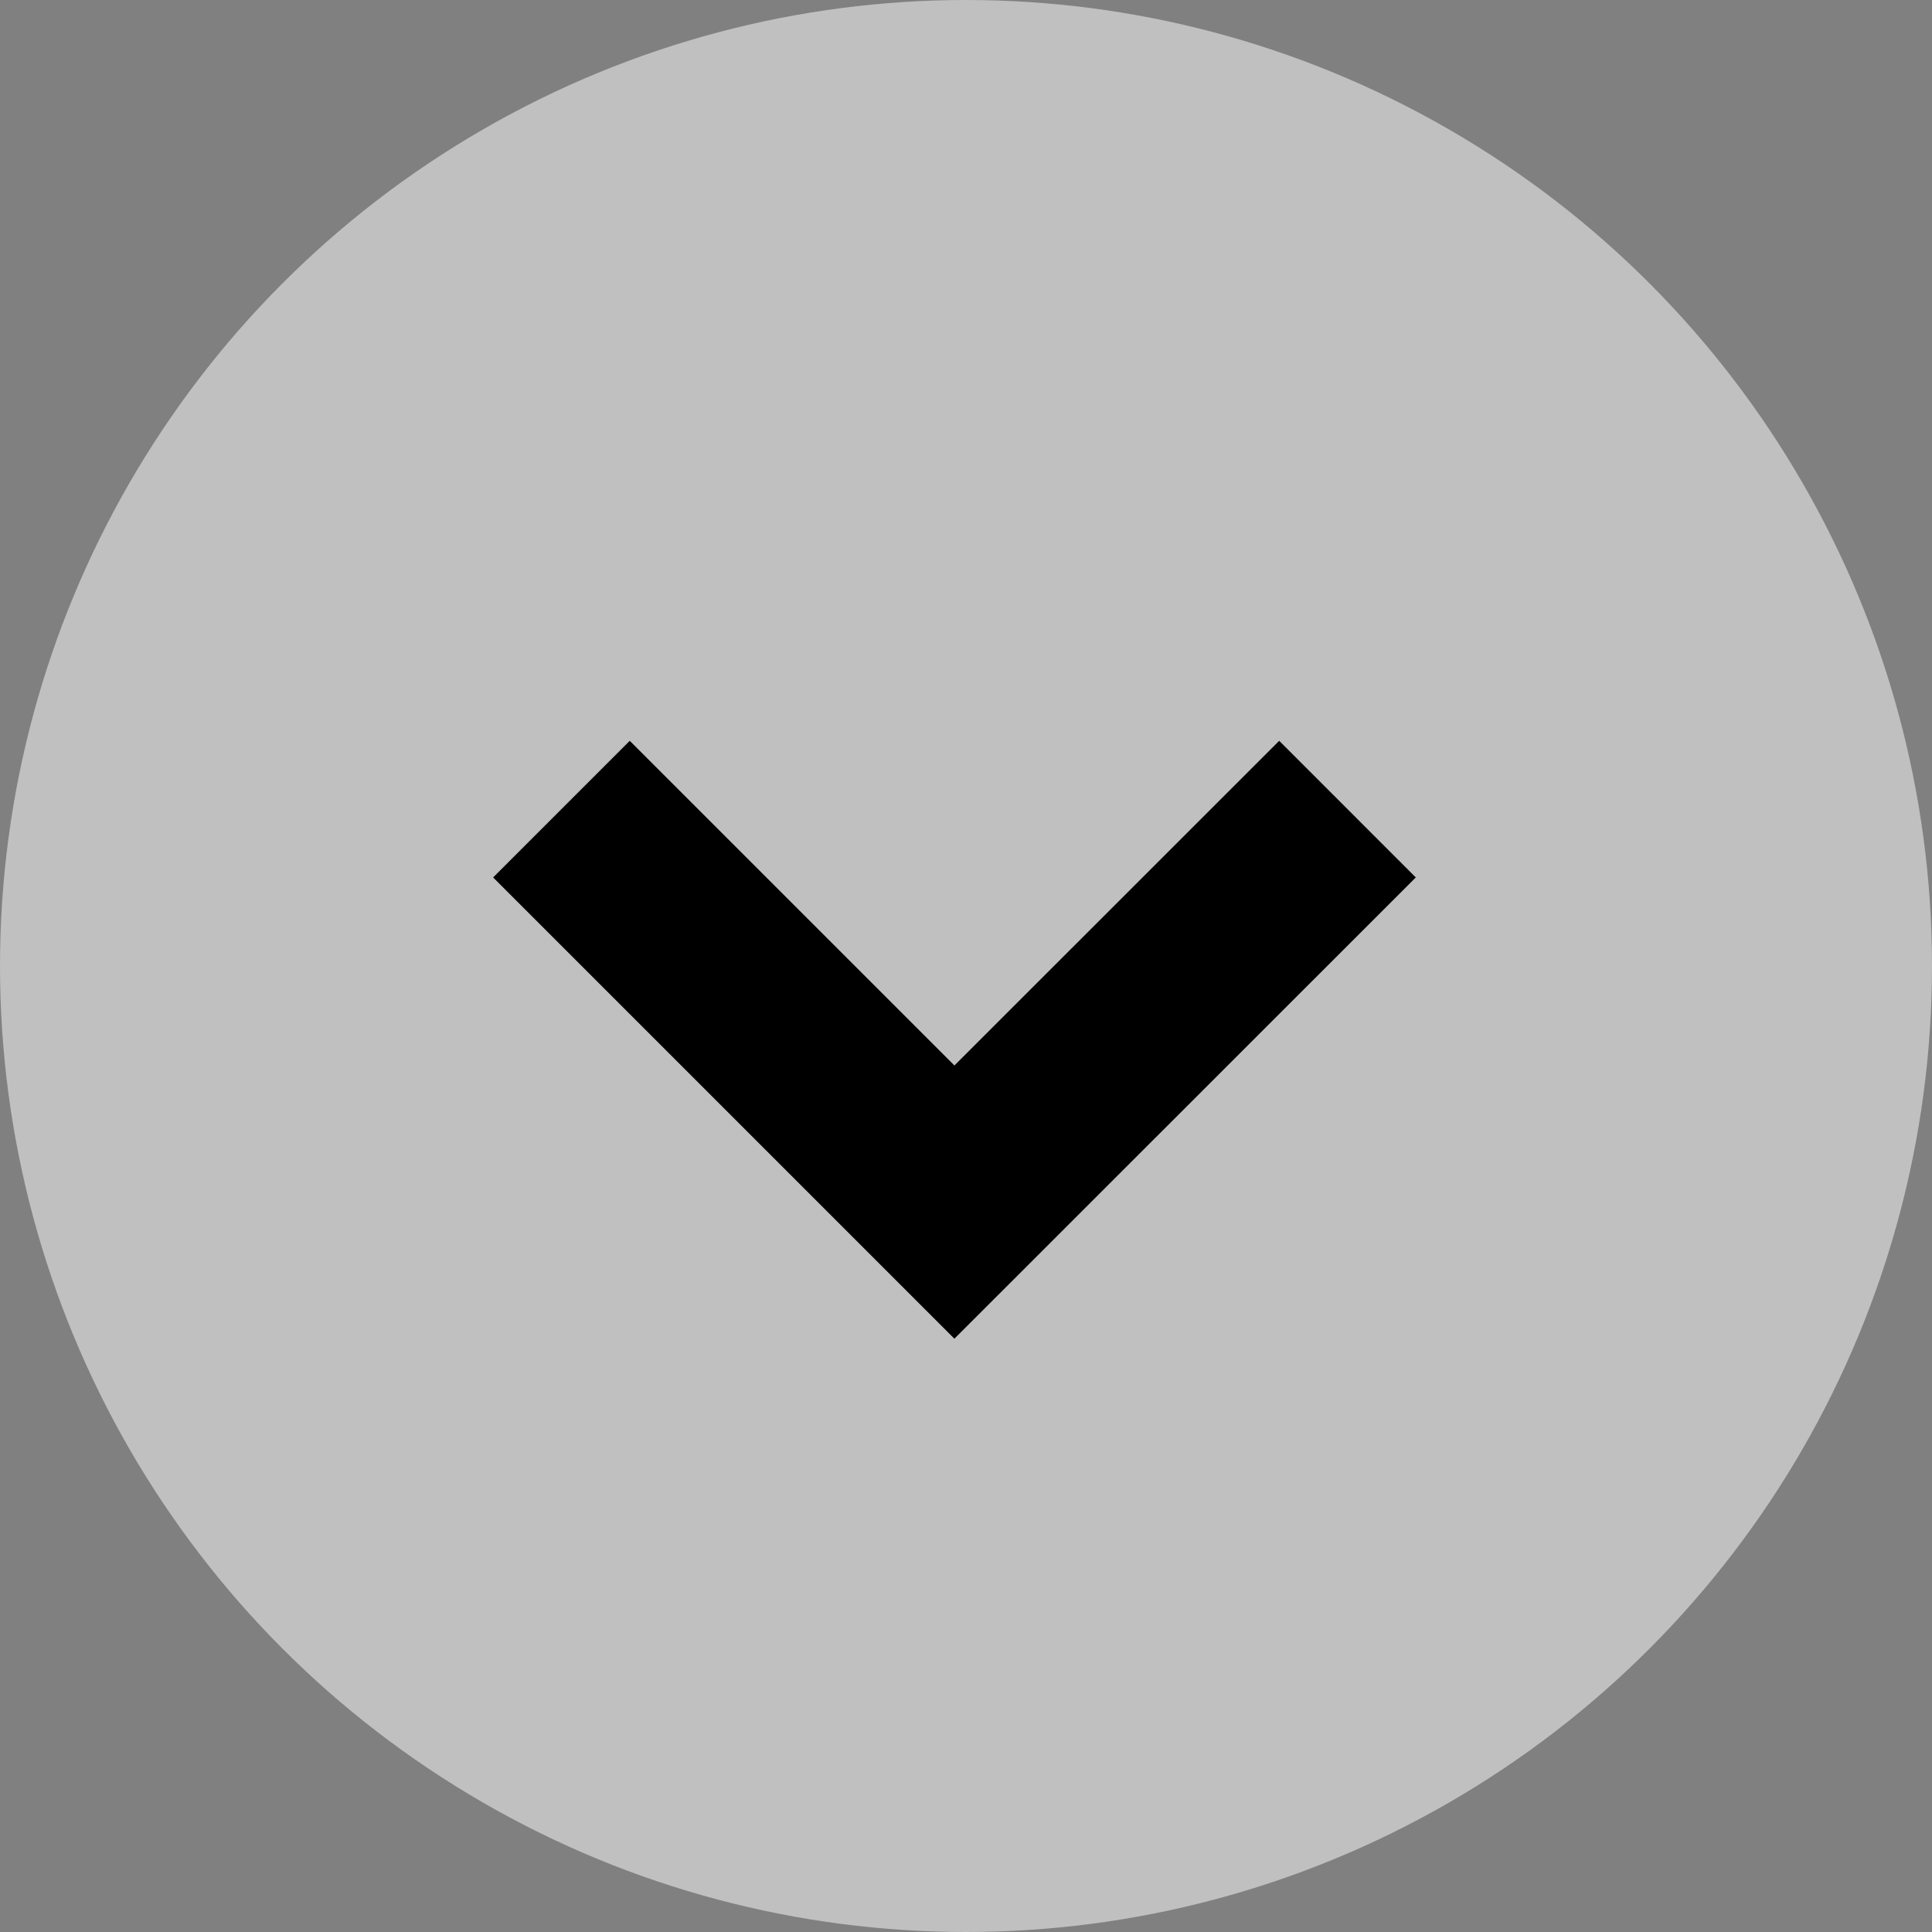
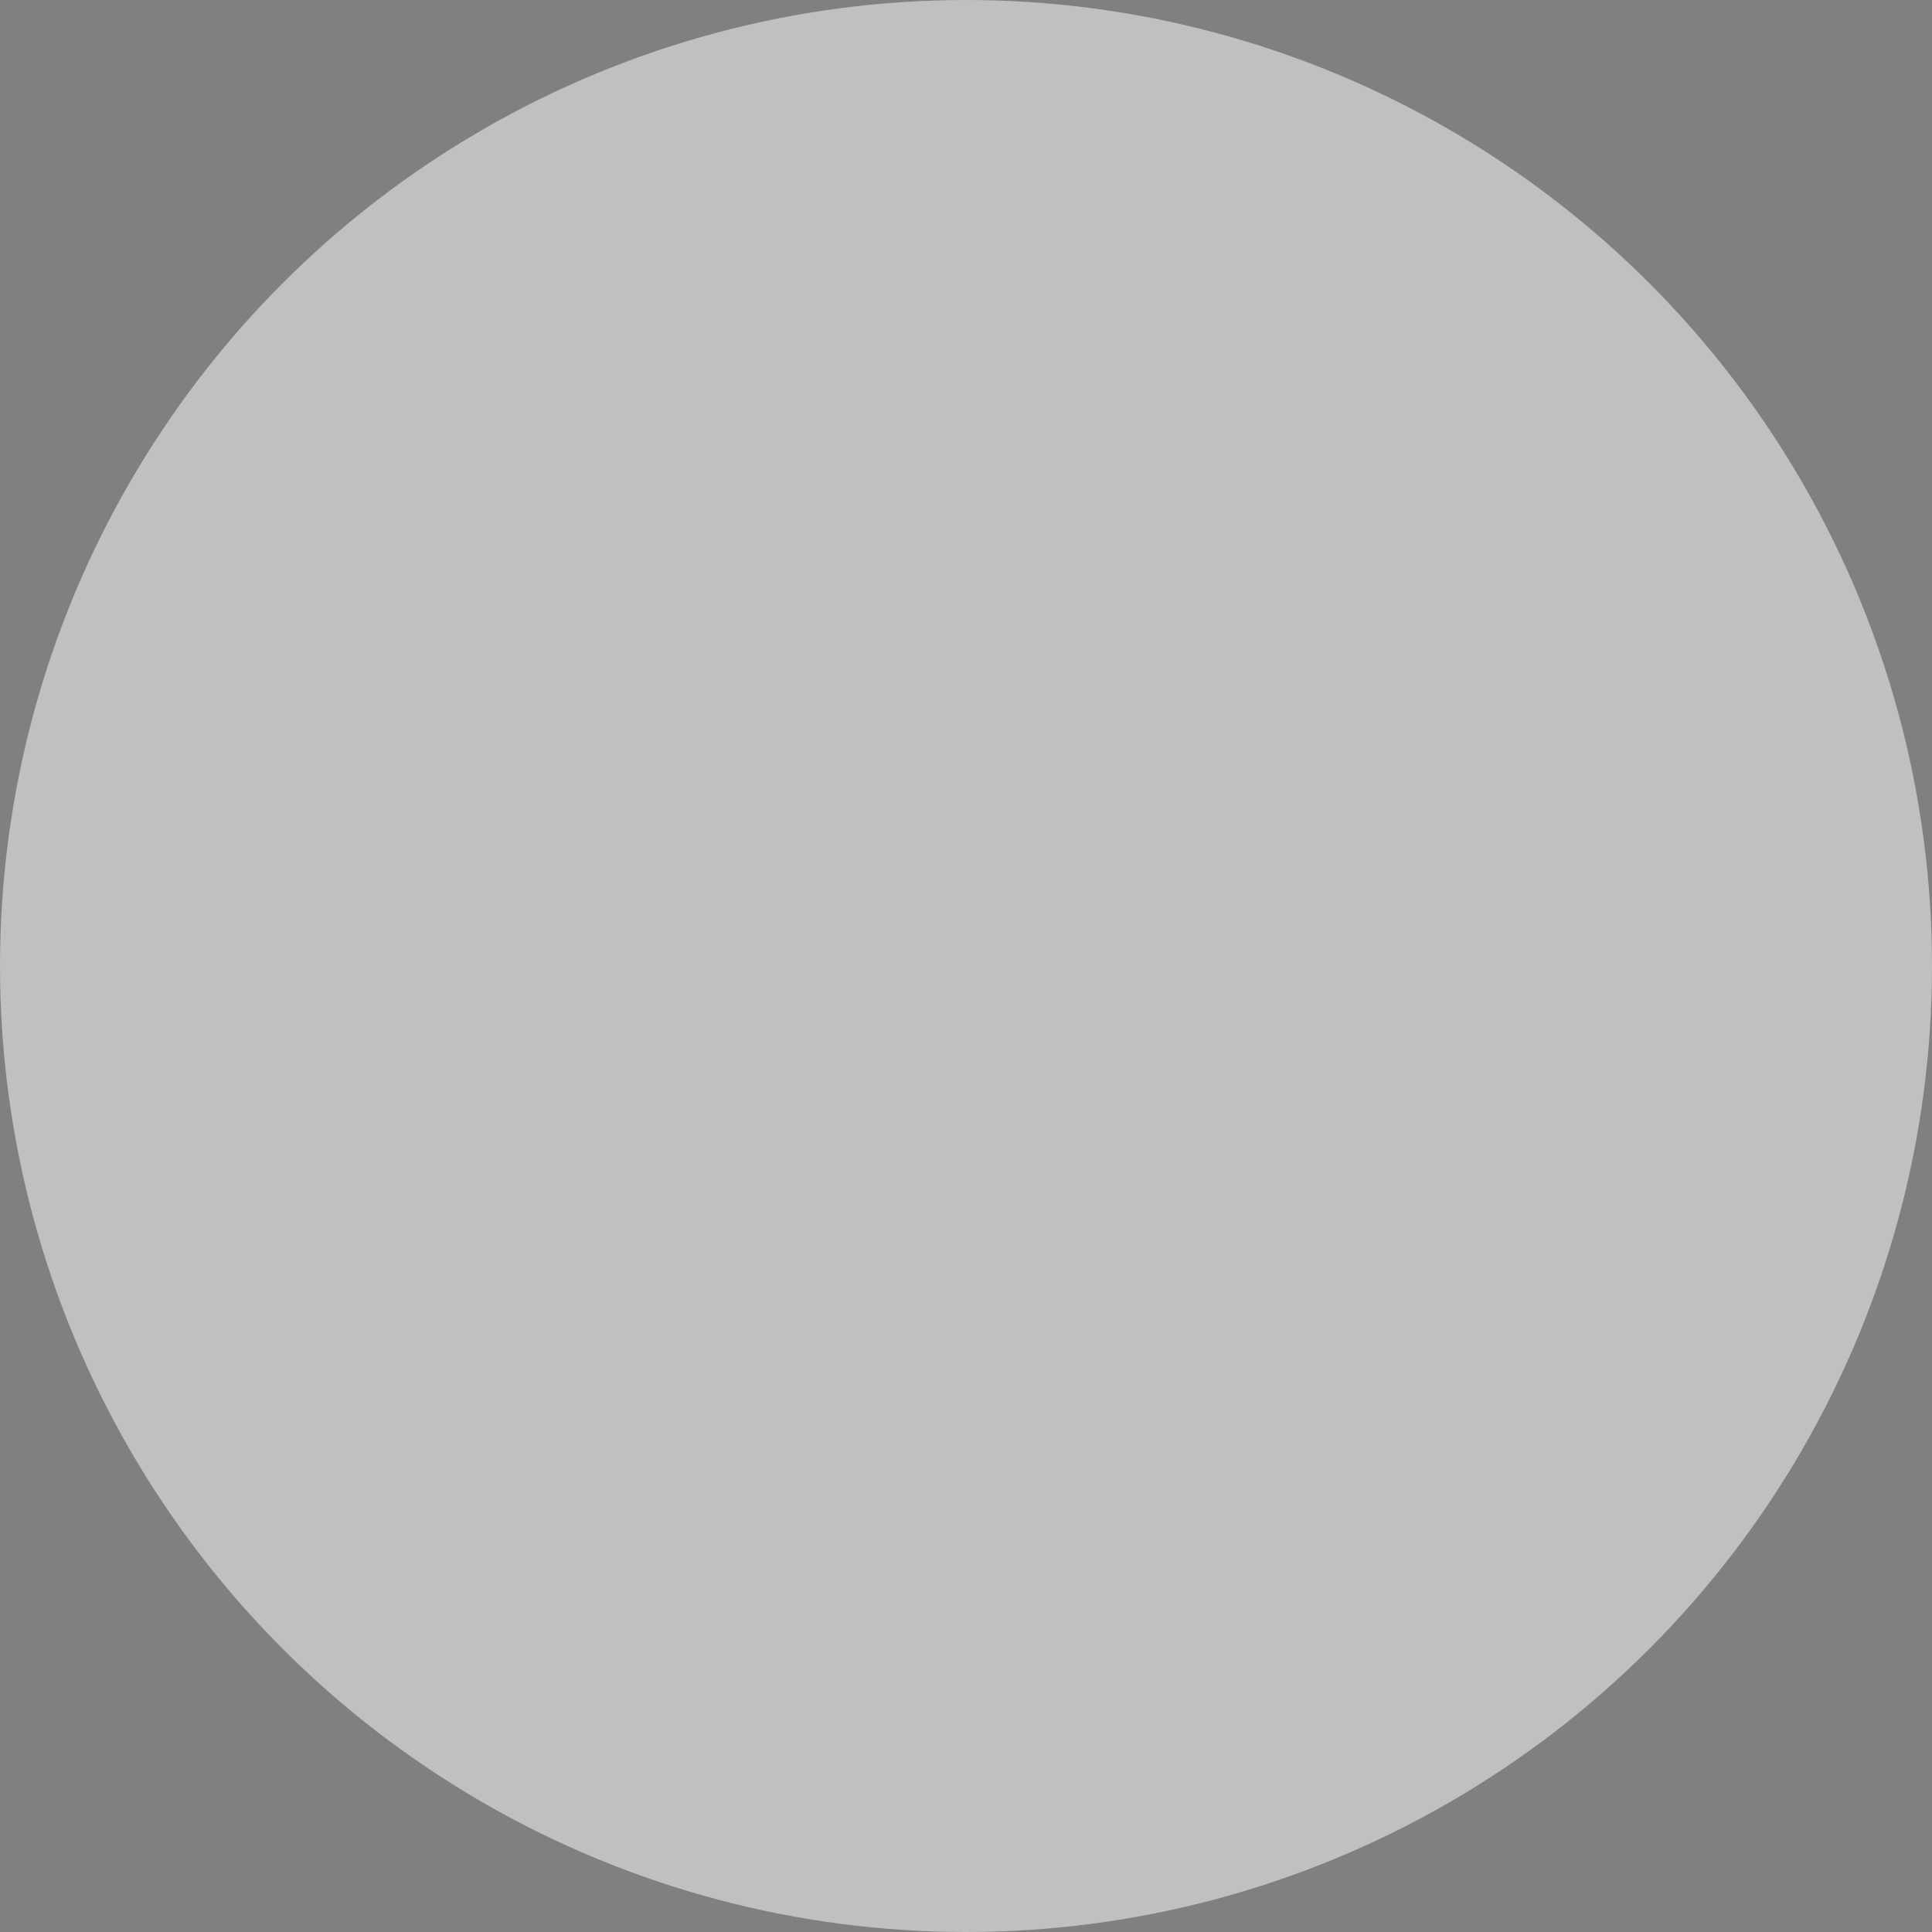
<svg xmlns="http://www.w3.org/2000/svg" width="15" height="15" viewBox="0 0 15 15">
  <rect x="0" y="0" width="15" height="15" fill="#808080" stroke="none" />
  <g id="_" data-name="&gt;" transform="translate(-119 -14398.82)">
    <circle id="타원_552" data-name="타원 552" cx="7.5" cy="7.5" r="7.5" transform="translate(119 14398.82)" fill="#fff" opacity="0.5" />
-     <path id="패스_14870" data-name="패스 14870" d="M-9252.418,3513.913l3.051,3.051,3.052-3.051" transform="translate(9375.777 10891.189)" fill="none" stroke="#000" stroke-width="1.5" />
  </g>
</svg>